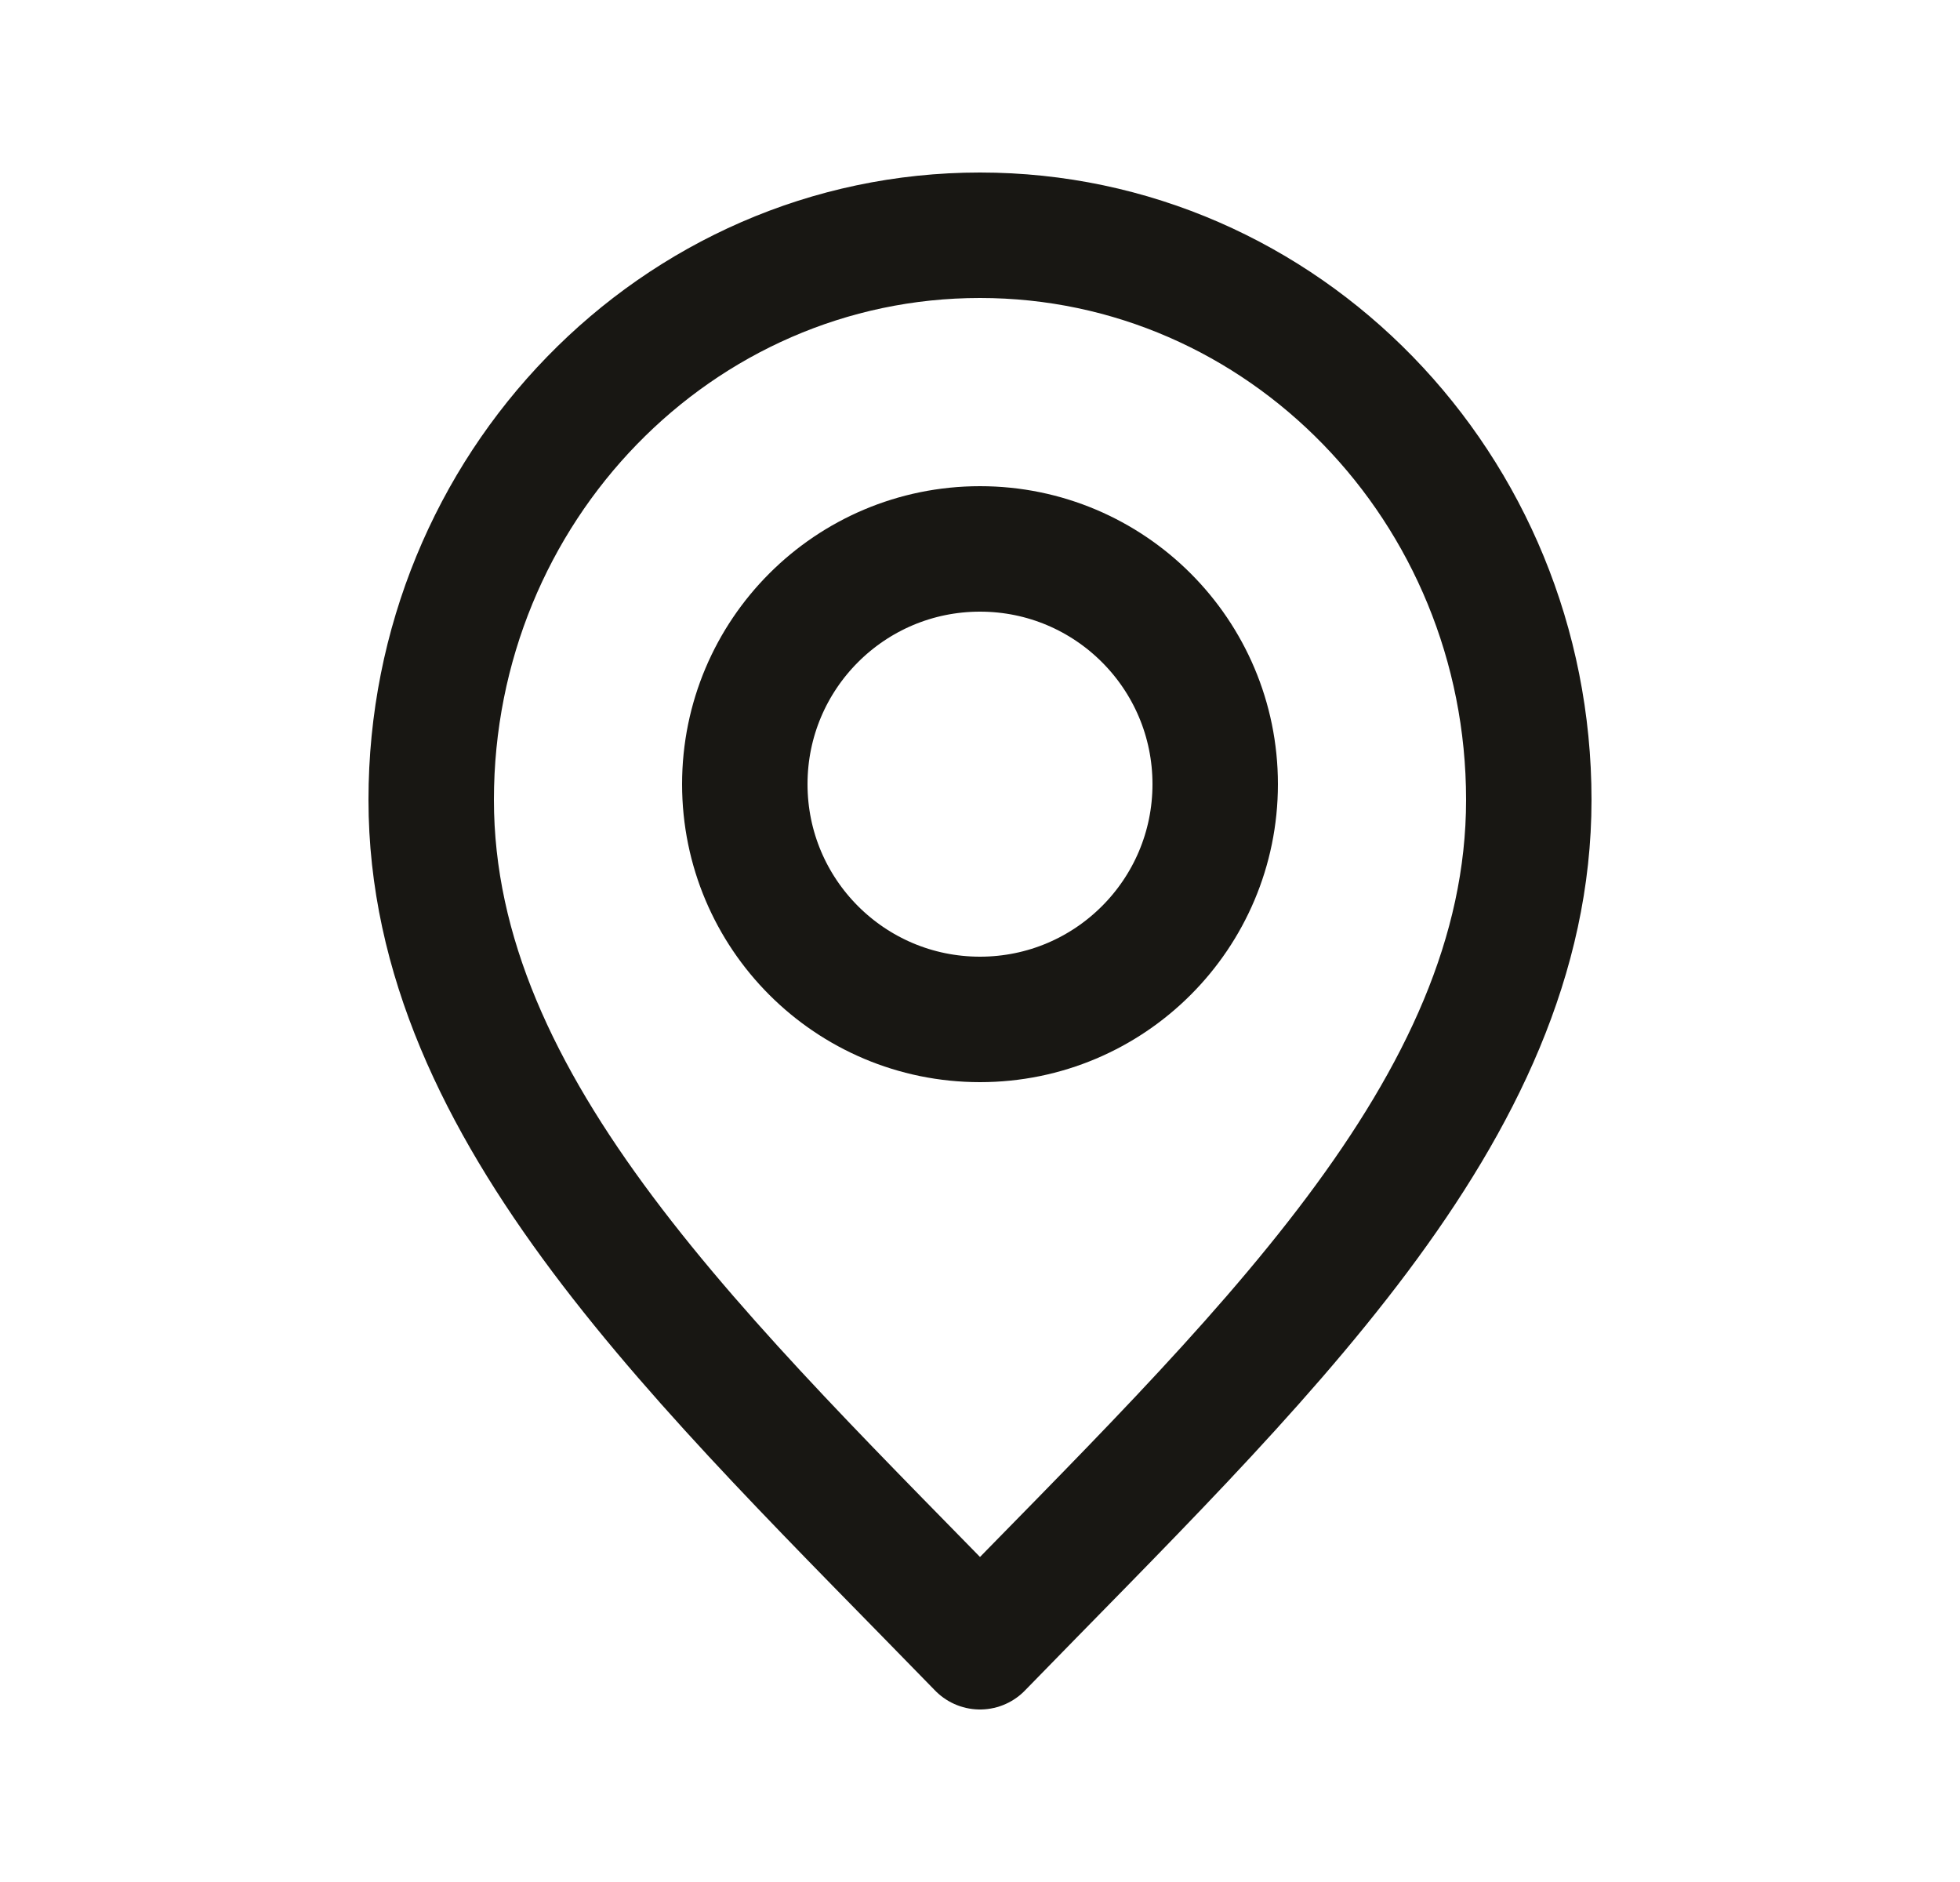
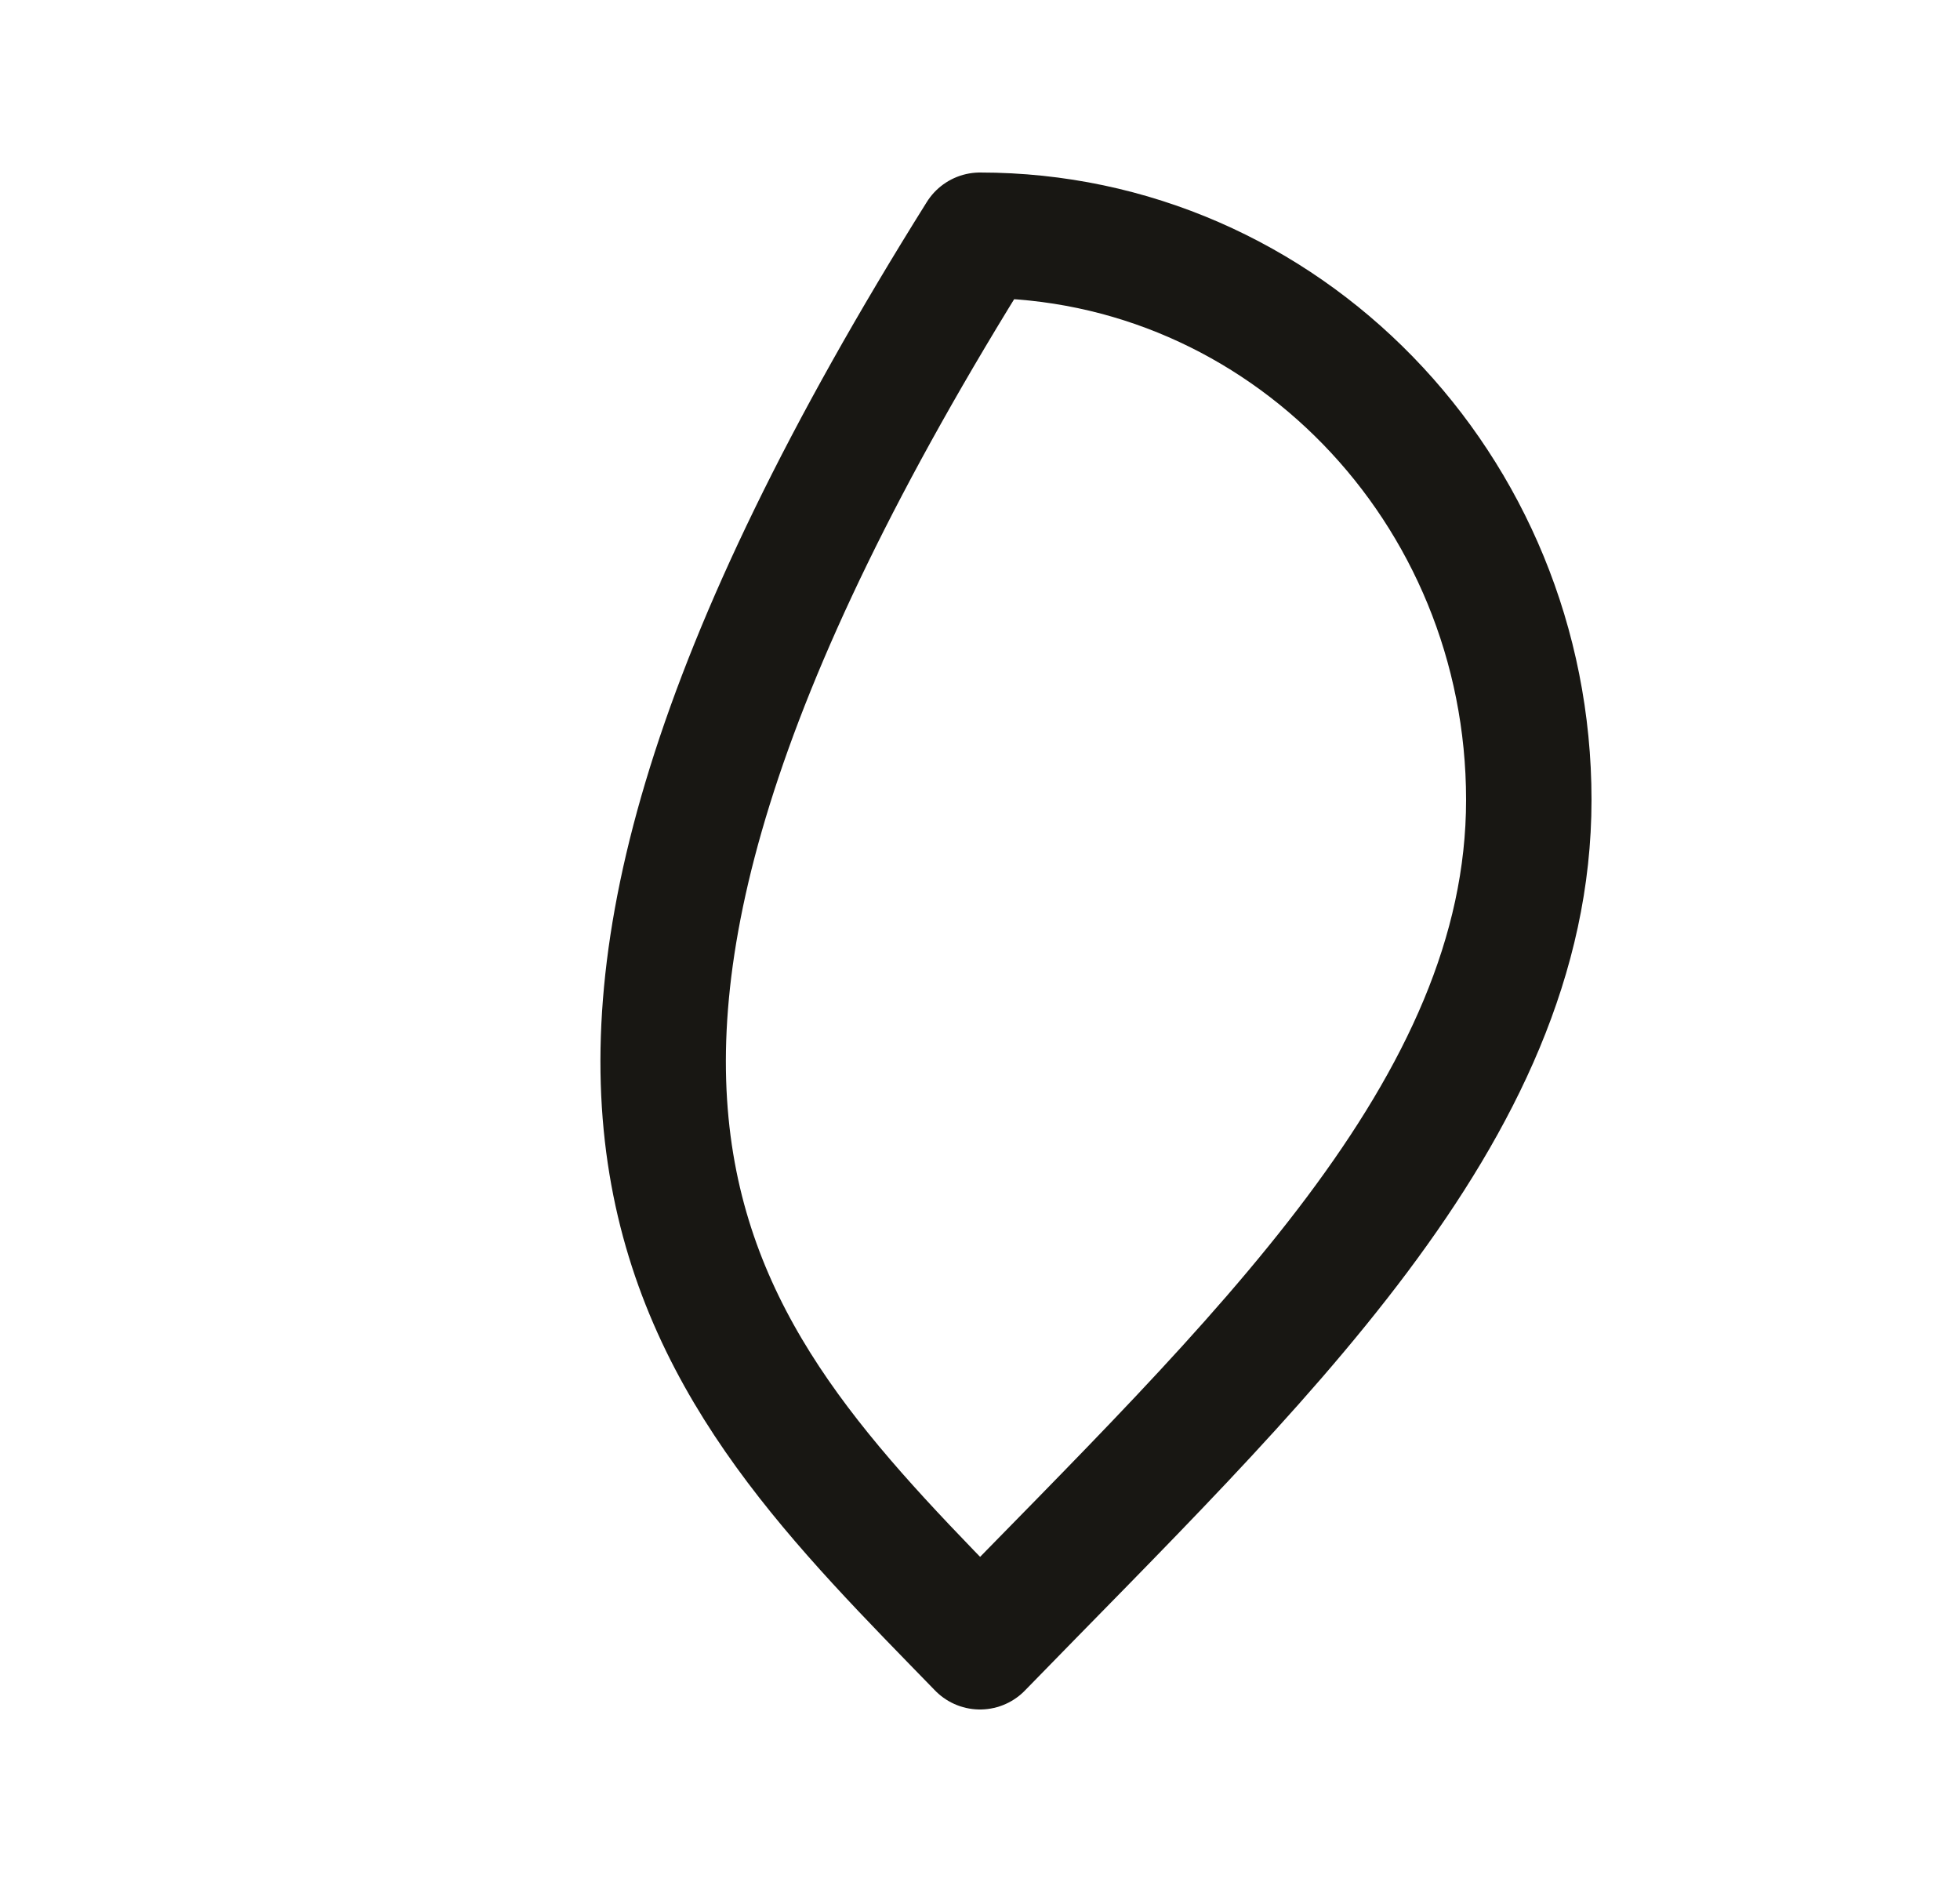
<svg xmlns="http://www.w3.org/2000/svg" width="25" height="24" viewBox="0 0 25 24" fill="none">
-   <path d="M12.5 21C16 17.4 19.5 14.176 19.5 10.2C19.5 6.224 16.366 3 12.5 3C8.634 3 5.5 6.224 5.5 10.2C5.5 14.176 9 17.4 12.5 21Z" stroke="#181713" stroke-width="1.6" stroke-linecap="round" stroke-linejoin="round" />
-   <path d="M12.5 13C14.157 13 15.5 11.657 15.5 10C15.5 8.343 14.157 7 12.5 7C10.843 7 9.5 8.343 9.5 10C9.5 11.657 10.843 13 12.5 13Z" stroke="#181713" stroke-width="1.6" stroke-linecap="round" stroke-linejoin="round" />
+   <path d="M12.5 21C16 17.4 19.5 14.176 19.5 10.2C19.5 6.224 16.366 3 12.5 3C5.5 14.176 9 17.4 12.5 21Z" stroke="#181713" stroke-width="1.6" stroke-linecap="round" stroke-linejoin="round" />
</svg>